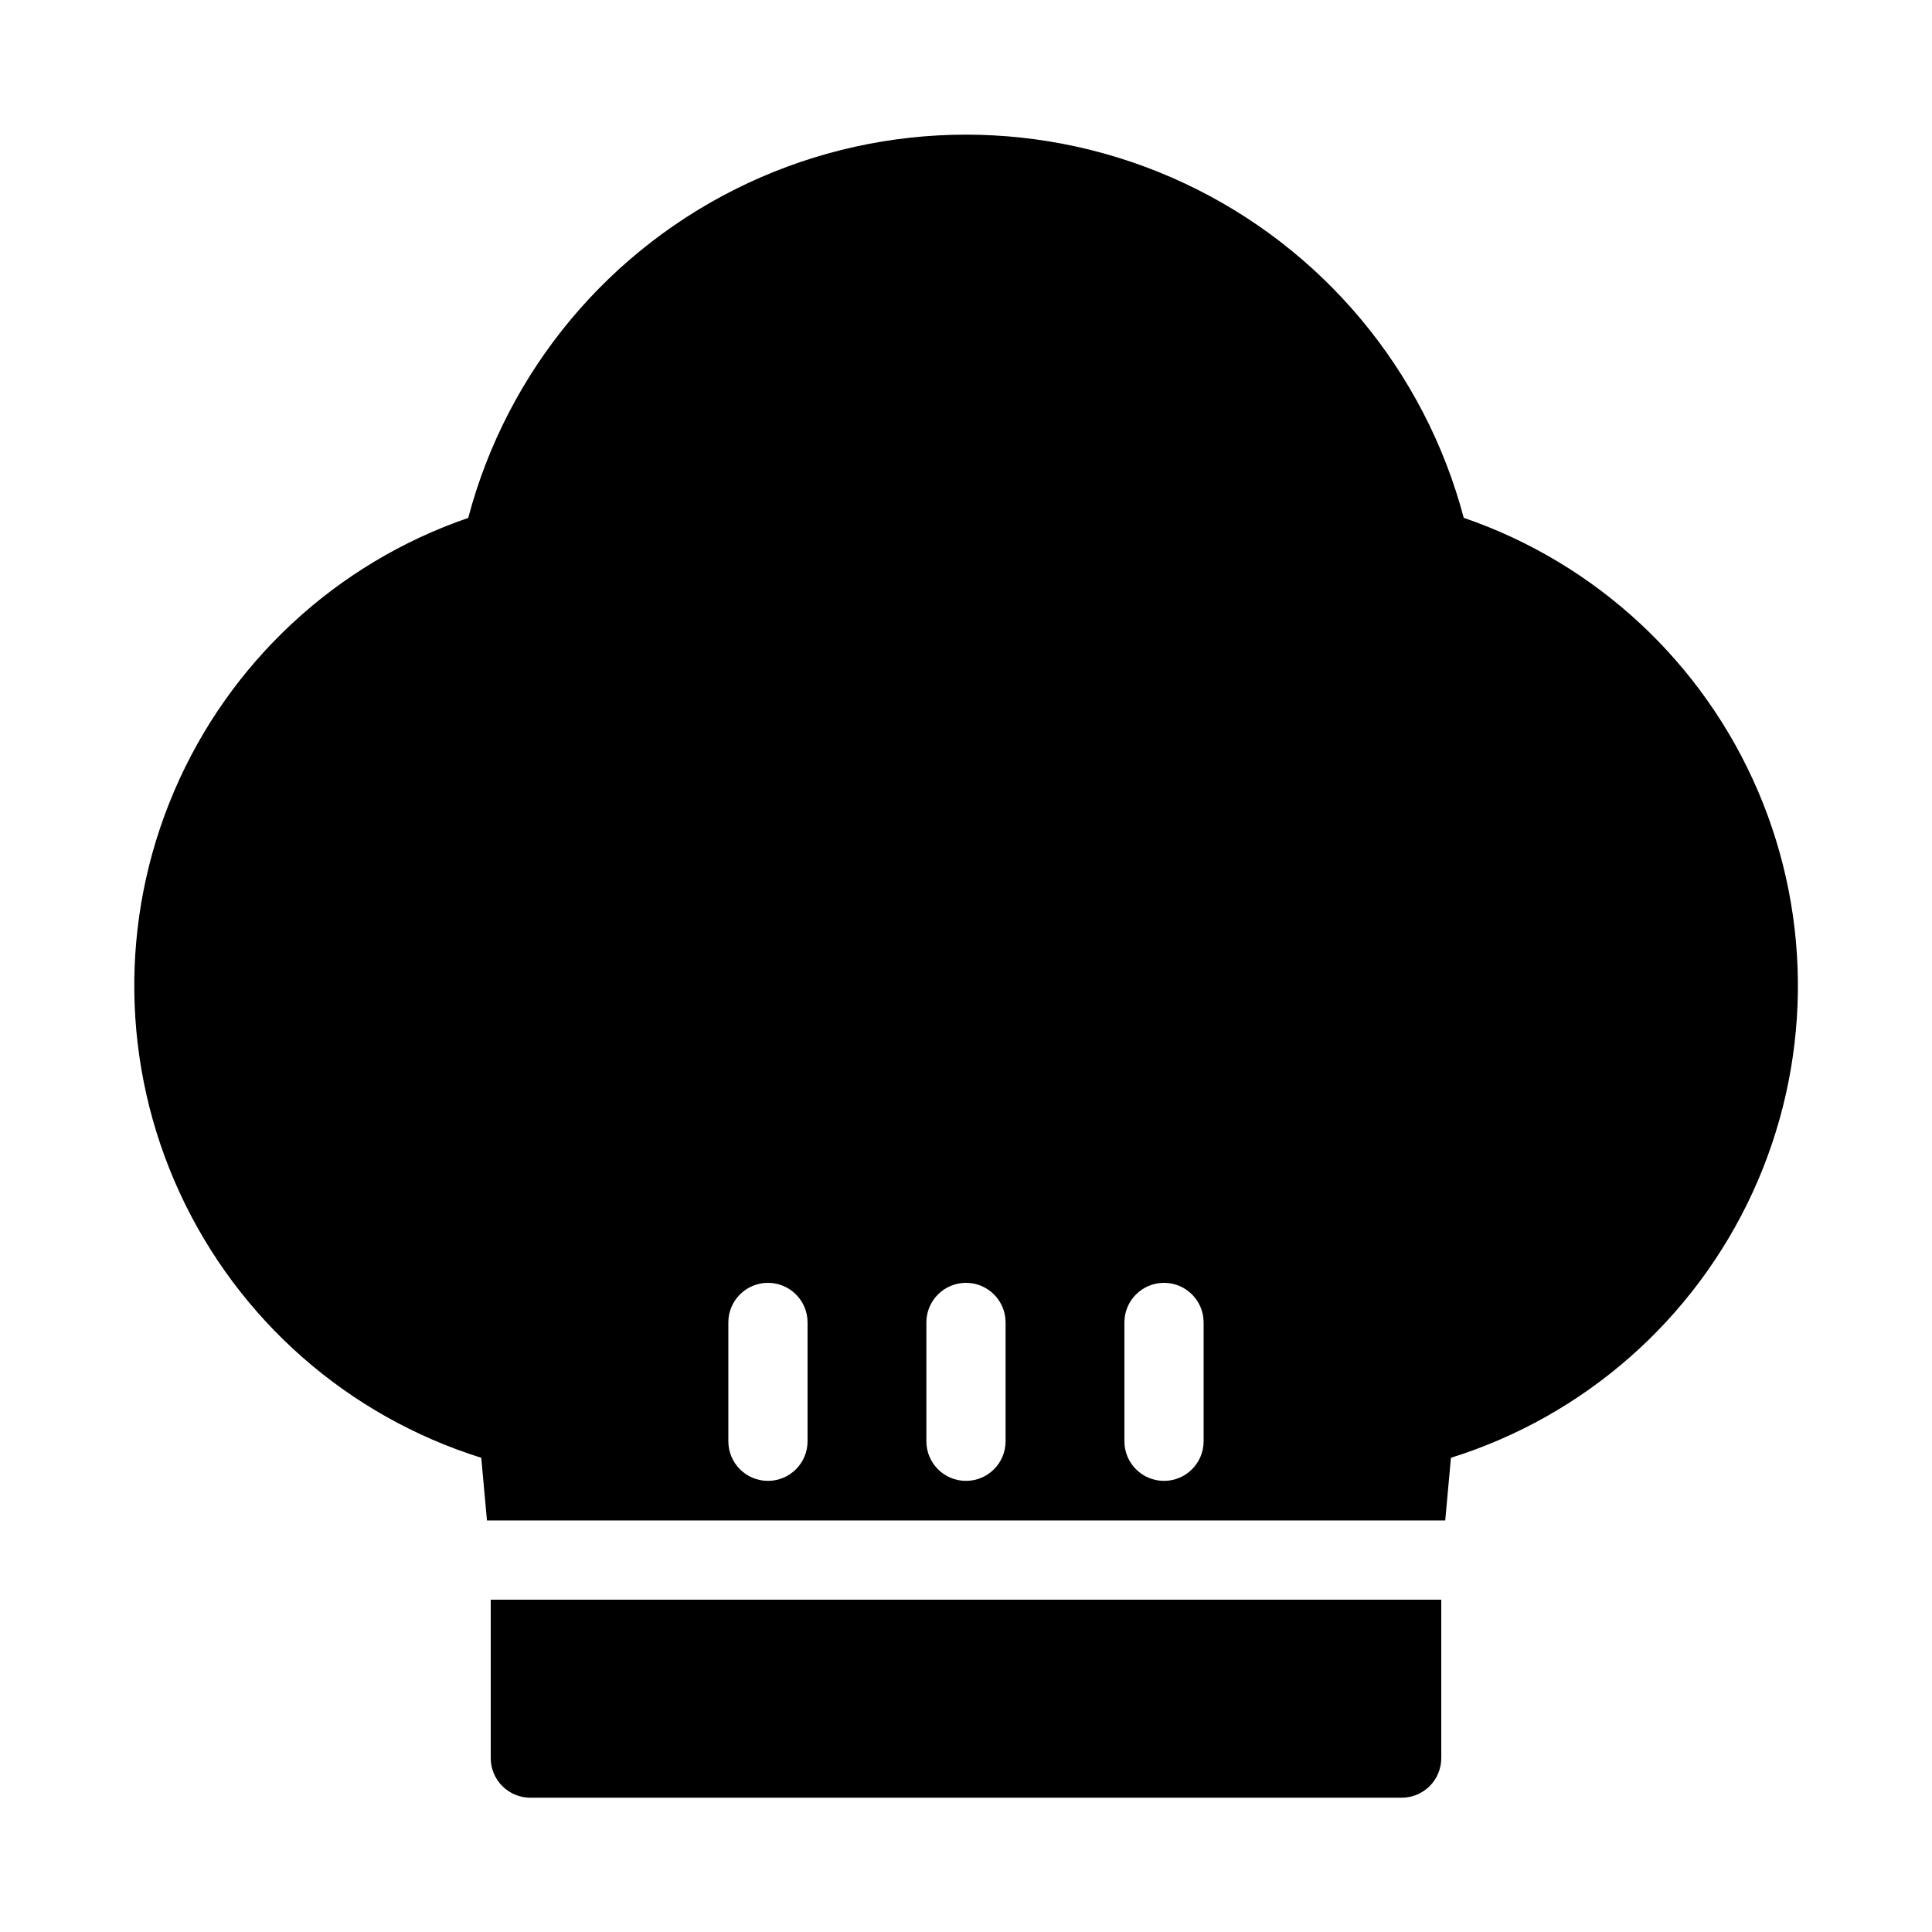
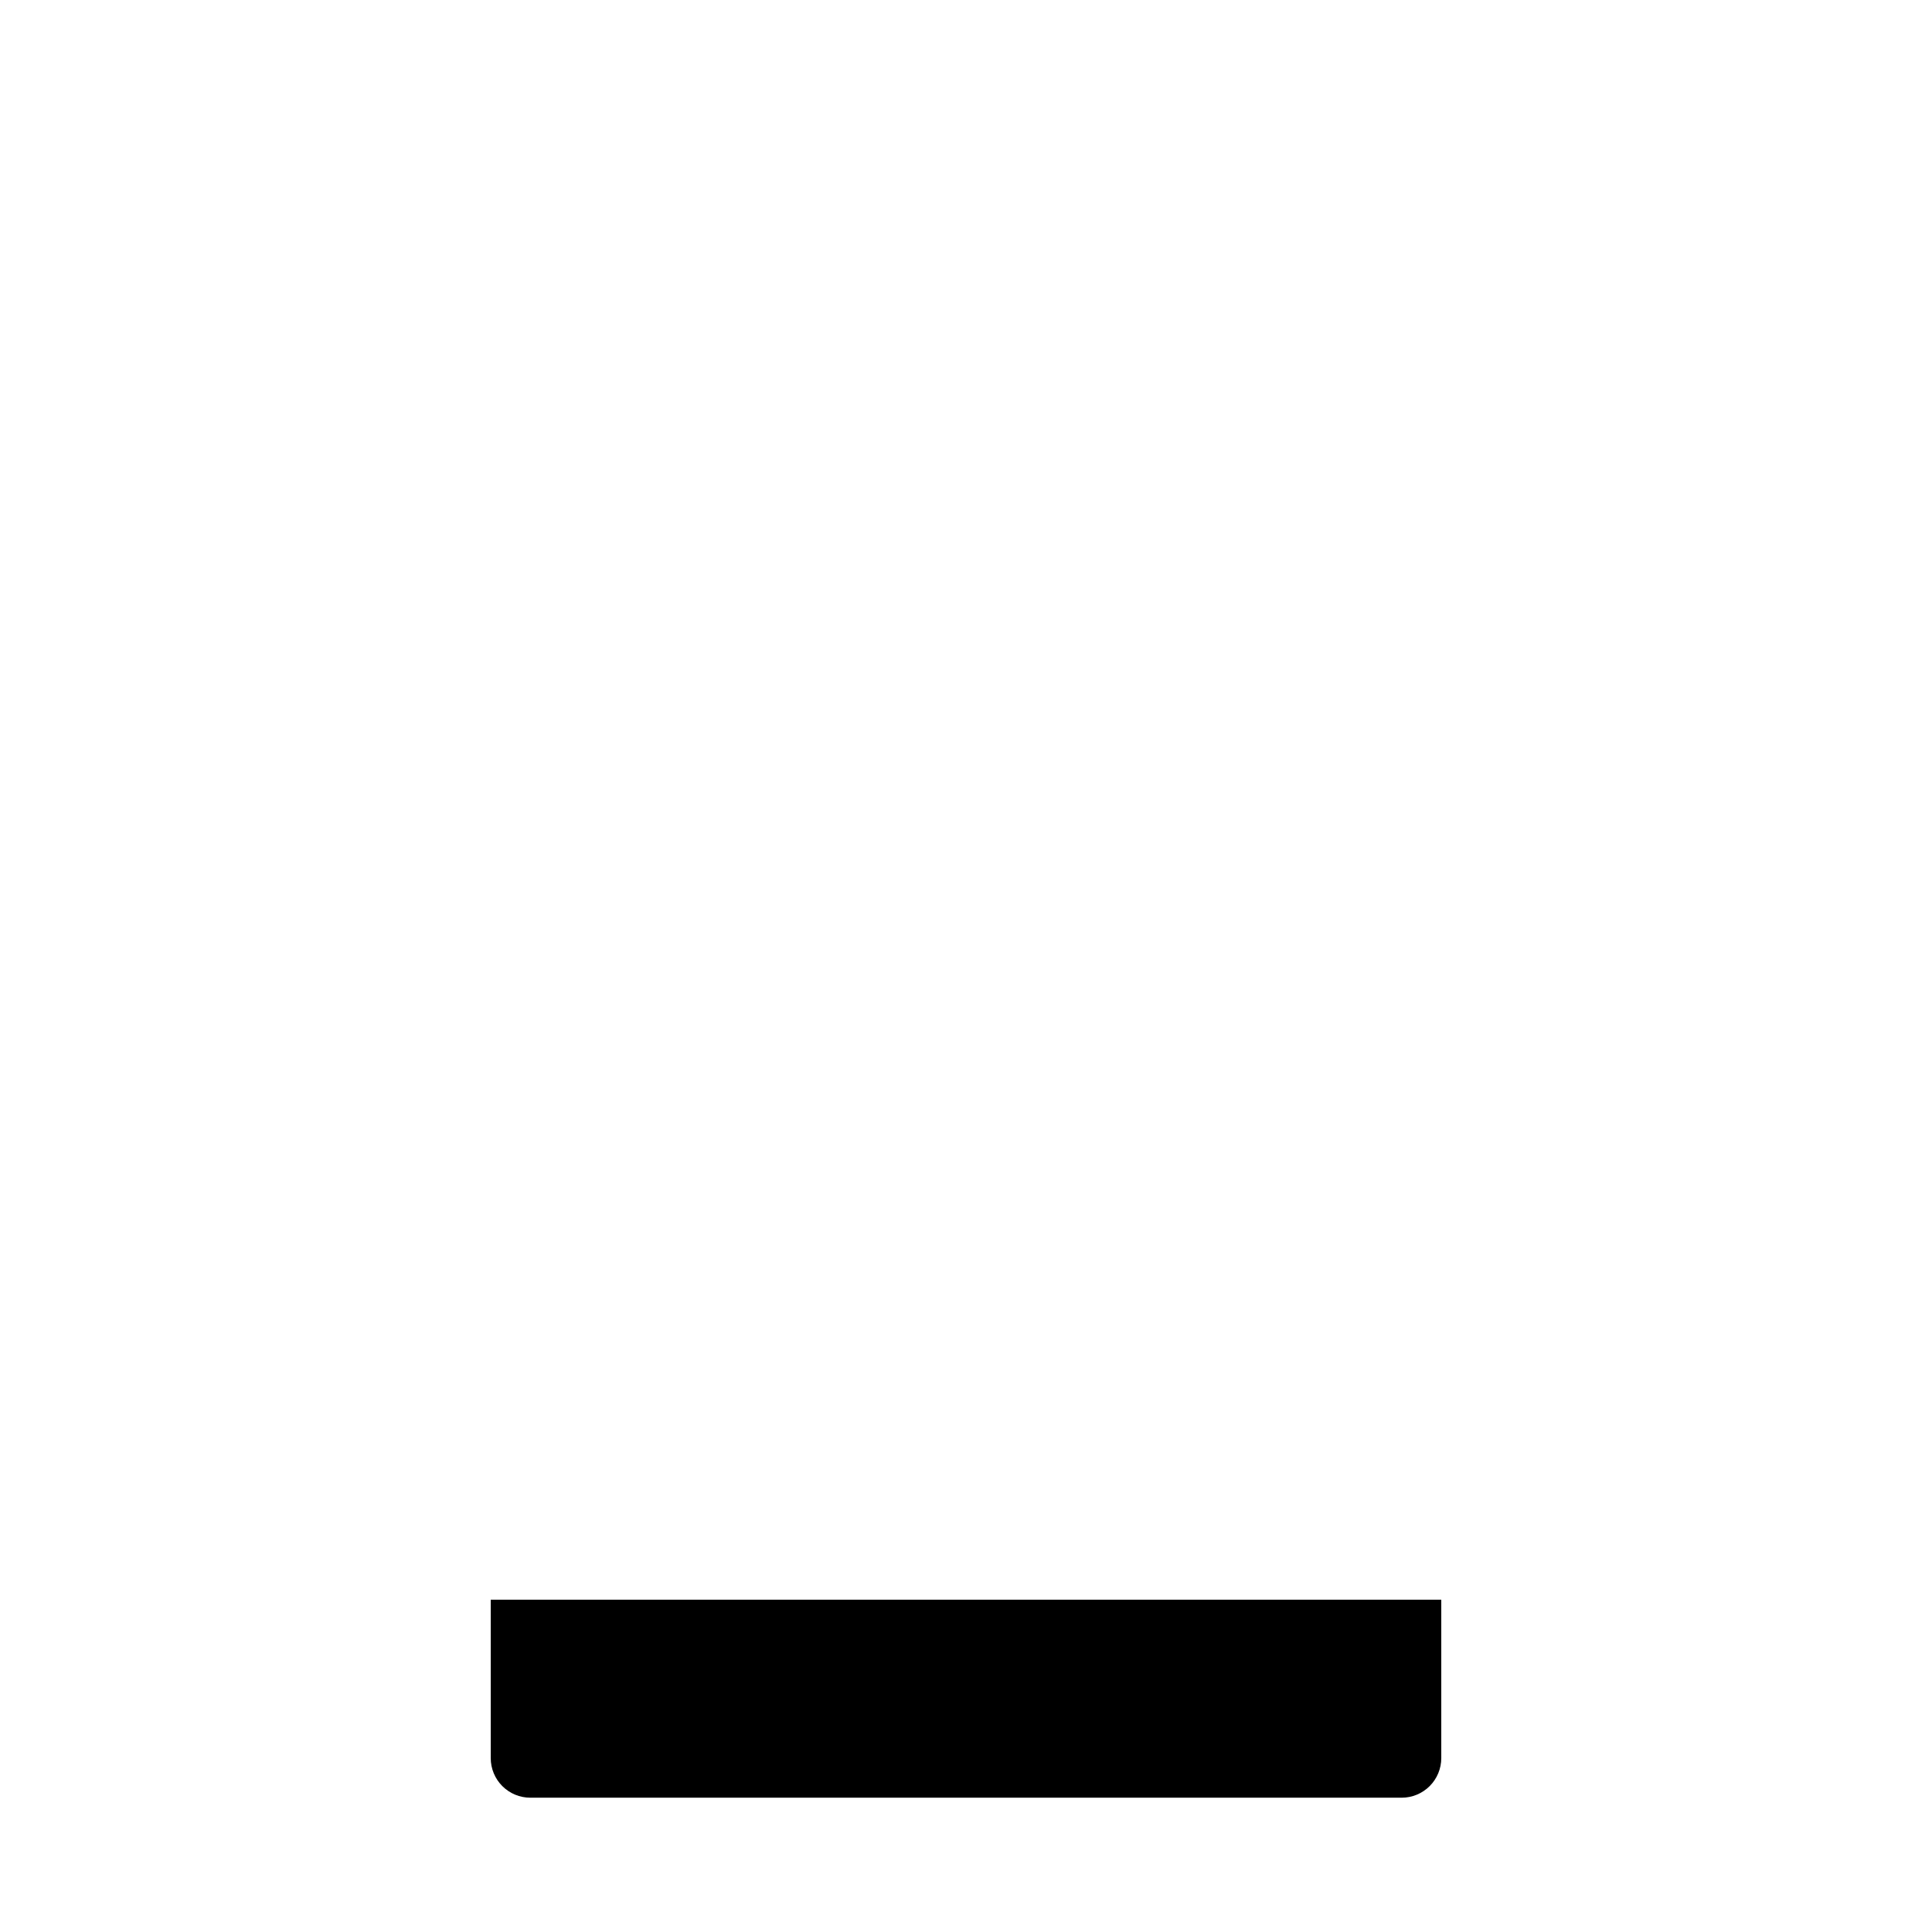
<svg xmlns="http://www.w3.org/2000/svg" fill="#000000" width="800px" height="800px" version="1.1" viewBox="144 144 512 512">
  <g>
    <path d="m274.05 567.93v41.984c0 2.785 1.105 5.453 3.074 7.422s4.637 3.074 7.422 3.074h230.91c2.785 0 5.457-1.105 7.422-3.074 1.969-1.969 3.074-4.637 3.074-7.422v-41.984z" />
-     <path d="m531.91 281.25c-10.34-39.094-37.484-71.59-74.113-88.719-36.633-17.129-78.973-17.129-115.6 0-36.633 17.129-63.777 49.625-74.113 88.719-35.055 12.043-63.371 38.359-77.941 72.438-14.574 34.078-14.039 72.734 1.473 106.39 15.512 33.664 44.547 59.184 79.922 70.25l1.512 16.613h253.95l1.512-16.613c35.375-11.066 64.41-36.586 79.922-70.25 15.508-33.66 16.047-72.316 1.473-106.39-14.57-34.078-42.887-60.395-77.941-72.438zm-173.9 244.7c0 5.797-4.699 10.496-10.496 10.496s-10.496-4.699-10.496-10.496v-31.488c0-5.797 4.699-10.496 10.496-10.496s10.496 4.699 10.496 10.496zm52.48 0c0 5.797-4.699 10.496-10.496 10.496s-10.496-4.699-10.496-10.496v-31.488c0-5.797 4.699-10.496 10.496-10.496s10.496 4.699 10.496 10.496zm52.48 0c0 5.797-4.699 10.496-10.496 10.496s-10.496-4.699-10.496-10.496v-31.488c0-5.797 4.699-10.496 10.496-10.496s10.496 4.699 10.496 10.496z" />
  </g>
</svg>